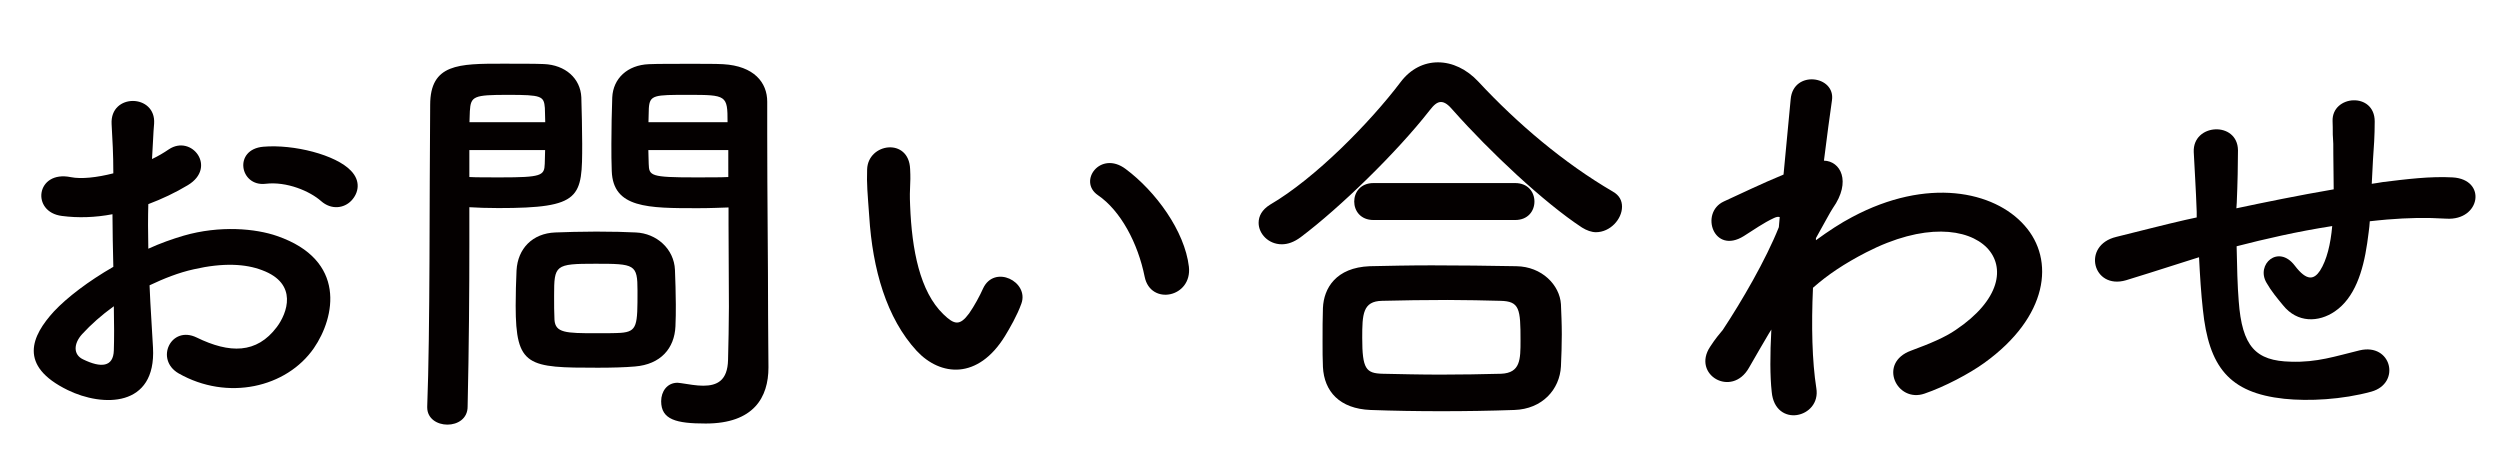
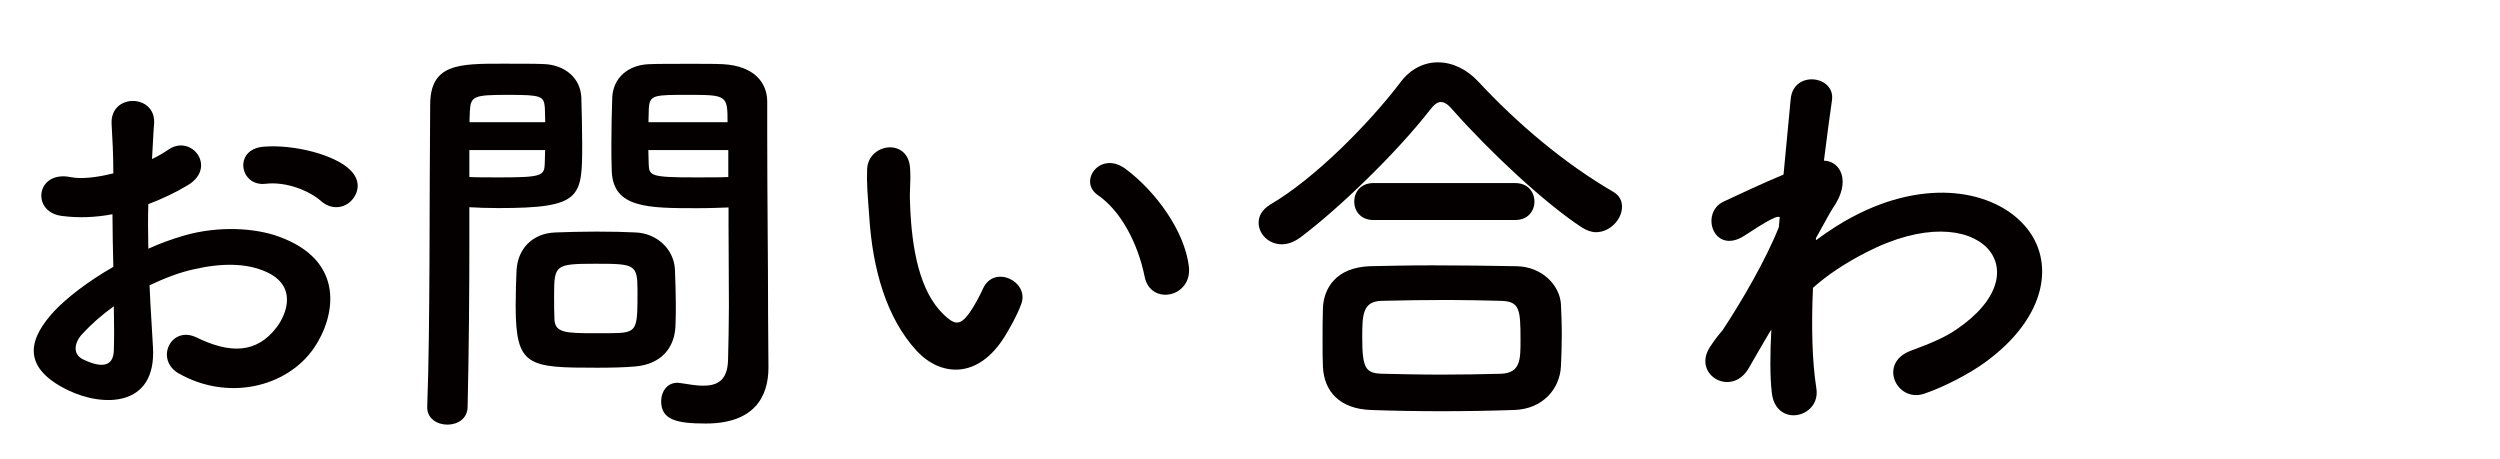
<svg xmlns="http://www.w3.org/2000/svg" version="1.1" id="レイヤー_1" x="0px" y="0px" viewBox="0 0 202.94 37.25" style="enable-background:new 0 0 202.94 37.25;" xml:space="preserve">
  <style type="text/css">
	.st0{fill:none;stroke:#000000;stroke-miterlimit:10;}
	.st1{fill:none;stroke:#000000;stroke-miterlimit:10;stroke-dasharray:5.074,5.074;}
	.st2{fill:#FFFFFF;}
	.st3{fill:#E60012;}
	.st4{fill:#106F38;}
	.st5{fill:#0058AA;}
	.st6{fill:#F4A016;}
	.st7{fill:#824D9B;}
	.st8{fill:#3B6EB6;}
	.st9{fill:#898989;}
	.st10{fill:#E72635;}
	.st11{fill:#ED7121;}
	.st12{fill:#F5DB28;}
	.st13{fill:#4BB135;}
	.st14{fill:#199AC1;}
	.st15{fill:#193890;}
	.st16{fill:#423491;}
	
		.st17{fill-rule:evenodd;clip-rule:evenodd;fill:#FFFFFF;stroke:#FFFFFF;stroke-width:0.489;stroke-linecap:round;stroke-linejoin:round;stroke-miterlimit:10;}
	.st18{fill-rule:evenodd;clip-rule:evenodd;}
	.st19{fill-rule:evenodd;clip-rule:evenodd;fill:#E72F19;}
	.st20{fill-rule:evenodd;clip-rule:evenodd;fill:#F4E226;}
	.st21{fill-rule:evenodd;clip-rule:evenodd;fill:#354B9E;}
	.st22{fill-rule:evenodd;clip-rule:evenodd;fill:#535353;}
	.st23{fill-rule:evenodd;clip-rule:evenodd;fill:#FBDAB5;}
	.st24{fill-rule:evenodd;clip-rule:evenodd;fill:#FBF5C7;}
	.st25{fill-rule:evenodd;clip-rule:evenodd;fill:#FFFFFF;}
	.st26{fill:#040000;}
</style>
  <g>
    <path class="st26" d="M12.42,28.22c0.27,4.89-4.1,4.82-6.91,3.45c-4.07-1.98-2.94-4.41-1.13-6.39c1.06-1.13,2.8-2.46,4.82-3.62   c-0.03-1.44-0.07-2.91-0.07-4.27c-1.4,0.27-2.8,0.31-4.1,0.14c-2.53-0.31-2.12-3.73,0.72-3.15c0.85,0.17,2.12,0.03,3.45-0.31   c0-1.61-0.07-2.7-0.14-4c-0.14-2.53,3.62-2.46,3.45-0.03c-0.07,0.75-0.1,1.85-0.17,2.87c0.51-0.24,0.96-0.51,1.37-0.79   c1.85-1.23,3.93,1.47,1.54,2.91c-1.03,0.62-2.12,1.13-3.21,1.54c-0.03,1.06-0.03,2.33,0,3.62c0.96-0.44,1.95-0.79,2.87-1.06   c2.94-0.85,5.85-0.58,7.59,0.03c5.64,1.95,4.72,6.57,2.98,9.1c-2.22,3.21-7.01,4.31-10.98,2.05c-1.95-1.13-0.62-3.93,1.47-2.91   c2.67,1.3,4.86,1.33,6.5-0.85c0.82-1.09,1.78-3.52-1.2-4.62c-1.33-0.51-3.15-0.62-5.54-0.07c-1.23,0.27-2.43,0.75-3.59,1.3   C12.21,24.97,12.35,26.75,12.42,28.22z M6.67,27.12c-0.72,0.79-0.72,1.68,0.07,2.05c1.47,0.72,2.46,0.62,2.5-0.72   c0.03-0.92,0.03-2.19,0-3.59C8.24,25.58,7.39,26.34,6.67,27.12z M26.06,16.32c-0.89-0.79-2.77-1.61-4.51-1.4   c-2.09,0.24-2.63-2.8-0.17-3.01s5.88,0.65,7.11,1.95c0.82,0.85,0.62,1.81,0.03,2.43C27.94,16.9,26.91,17.07,26.06,16.32z" />
    <path class="st26" d="M36.32,34.47c-0.82,0-1.64-0.48-1.64-1.4c0-0.03,0-0.03,0-0.07c0.24-6.26,0.17-17.06,0.24-24.48   c0-3.35,2.33-3.35,5.88-3.35c1.3,0,2.7,0,3.35,0.03c1.74,0.07,2.97,1.16,3.04,2.7c0.03,1.2,0.07,2.5,0.07,3.76   c0,4.38-0.03,5.23-6.8,5.23c-0.89,0-1.74-0.03-2.36-0.07c0,0.89,0,1.92,0,3.04c0,3.66-0.03,8.31-0.14,13.13   C37.97,33.99,37.14,34.47,36.32,34.47z M44.26,9.92c0-0.41-0.03-0.82-0.03-1.16C44.15,7.8,43.98,7.7,41.25,7.7   c-2.8,0-3.04,0.1-3.11,1.33c0,0.27-0.03,0.58-0.03,0.89H44.26z M38.1,12.18v2.19c0.48,0.03,1.5,0.03,2.53,0.03   c3.32,0,3.56-0.14,3.59-1.09c0-0.34,0.03-0.72,0.03-1.13H38.1z M51.54,29.75c-0.79,0.07-1.88,0.1-3.01,0.1   c-5.68,0-6.67-0.07-6.67-5.03c0-0.99,0.03-1.95,0.07-2.87c0.1-1.78,1.3-3.01,3.15-3.08c0.82-0.03,2.09-0.07,3.32-0.07   c1.27,0,2.5,0.03,3.21,0.07c1.68,0.07,3.11,1.33,3.18,3.04c0.03,0.89,0.07,1.85,0.07,2.8c0,0.58,0,1.2-0.03,1.78   C54.75,28.28,53.63,29.58,51.54,29.75z M51.75,23.6c0-2.15-0.21-2.19-3.42-2.19c-3.28,0-3.35,0.1-3.35,2.6c0,0.68,0,1.4,0.03,1.95   c0.07,1.06,0.92,1.09,3.35,1.09c0.79,0,1.57,0,2.02-0.03C51.75,26.92,51.75,26.4,51.75,23.6z M56.64,16.9c-4.04,0-6.87,0-6.98-3.01   c-0.03-0.68-0.03-1.44-0.03-2.22c0-1.27,0.03-2.56,0.07-3.76c0.07-1.54,1.23-2.63,2.97-2.7c0.65-0.03,2.09-0.03,3.49-0.03   c0.99,0,1.95,0,2.53,0.03c2.53,0.14,3.59,1.5,3.59,3.04c0,0.86,0,1.71,0,2.57c0,5.13,0.07,10.43,0.07,14.77   c0,1.61,0.03,3.04,0.03,4.24c0,2.43-1.2,4.55-5.09,4.55c-2.39,0-3.62-0.31-3.62-1.81c0-0.79,0.48-1.5,1.33-1.5   c0.1,0,0.17,0.03,0.27,0.03c0.65,0.1,1.27,0.21,1.81,0.21c1.13,0,1.98-0.41,2.02-2.09c0.03-1.37,0.07-2.84,0.07-4.31   c0-2.26-0.03-4.55-0.03-6.67c0-0.48,0-0.96,0-1.4C58.52,16.86,57.63,16.9,56.64,16.9z M59.06,9.92c0-2.19-0.07-2.22-3.21-2.22   c-2.74,0-3.11,0-3.18,1.09c0,0.34-0.03,0.72-0.03,1.13H59.06z M59.13,12.18h-6.5c0,0.41,0.03,0.79,0.03,1.13   c0.03,0.96,0.14,1.09,3.76,1.09c1.13,0,2.22,0,2.7-0.03V12.18z" />
    <path class="st26" d="M74.42,28.49c-2.46-2.67-3.59-6.63-3.86-10.94c-0.14-1.95-0.21-2.57-0.17-3.8c0.07-2.15,3.39-2.6,3.49-0.03   c0.07,1.33-0.07,1.4,0,2.97c0.14,3.59,0.79,6.98,2.7,8.82c0.89,0.86,1.33,0.96,2.09-0.07c0.41-0.58,0.89-1.47,1.13-2.02   c0.92-1.98,3.76-0.55,3.11,1.23c-0.34,0.96-0.96,2.02-1.33,2.63C79.38,30.85,76.34,30.54,74.42,28.49z M92.92,22.47   c-0.55-2.74-1.95-5.37-3.8-6.63c-1.64-1.13,0.21-3.66,2.26-2.12c2.43,1.81,4.79,5.03,5.13,7.93C96.79,24.15,93.4,24.83,92.92,22.47   z" />
    <path class="st26" d="M129.55,18.85c-0.34,0-0.75-0.14-1.13-0.38c-3.08-2.02-7.49-6.16-10.46-9.51c-0.38-0.45-0.68-0.68-0.99-0.68   c-0.31,0-0.58,0.24-0.92,0.68c-2.67,3.42-7.28,7.9-10.46,10.29c-0.55,0.41-1.06,0.58-1.54,0.58c-1.09,0-1.88-0.86-1.88-1.74   c0-0.55,0.27-1.06,0.92-1.47c3.69-2.15,8.14-6.7,10.6-9.95c0.82-1.09,1.91-1.61,3.04-1.61c1.16,0,2.33,0.55,3.28,1.57   c3.18,3.42,6.94,6.6,10.91,8.92c0.55,0.31,0.75,0.75,0.75,1.23C131.67,17.79,130.71,18.85,129.55,18.85z M122.92,33.28   c-1.98,0.07-3.97,0.1-5.92,0.1c-1.92,0-3.83-0.03-5.75-0.1c-2.5-0.1-3.76-1.5-3.86-3.49c-0.03-0.62-0.03-1.33-0.03-2.05   c0-0.96,0-1.95,0.03-2.74c0.07-1.61,1.06-3.28,3.8-3.39c1.44-0.03,3.18-0.07,5.03-0.07c2.26,0,4.68,0.03,6.87,0.07   c2.09,0.03,3.52,1.54,3.62,3.08c0.03,0.72,0.07,1.57,0.07,2.46c0,0.85-0.03,1.74-0.07,2.6C126.61,31.6,125.21,33.21,122.92,33.28z    M111.5,17.86c-1.06,0-1.57-0.75-1.57-1.5s0.51-1.5,1.57-1.5h11.49c1.06,0,1.57,0.75,1.57,1.5s-0.51,1.5-1.57,1.5H111.5z    M123.43,27.63c0-2.56-0.07-3.18-1.64-3.21c-1.26-0.03-2.74-0.07-4.27-0.07c-1.85,0-3.73,0.03-5.33,0.07   c-1.57,0.03-1.61,1.09-1.61,3.01c0,2.53,0.31,2.87,1.64,2.91c1.47,0.03,3.08,0.07,4.72,0.07c1.68,0,3.35-0.03,4.92-0.07   C123.43,30.27,123.43,29.17,123.43,27.63z" />
    <path class="st26" d="M143.58,27.09c-0.48,0.79-0.99,1.71-1.61,2.77c-1.4,2.46-4.65,0.55-3.15-1.71c0.44-0.68,0.75-1.03,1.03-1.37   c1.54-2.33,3.49-5.68,4.55-8.34l0.07-0.82c-0.1-0.03-0.24-0.03-0.45,0.07c-0.89,0.41-1.64,0.96-2.46,1.47   c-2.46,1.54-3.59-1.88-1.64-2.8c1.27-0.58,3.11-1.47,4.86-2.19c0.24-2.5,0.44-4.65,0.58-6.12c0.21-2.39,3.66-1.92,3.35,0.1   c-0.17,1.23-0.41,2.91-0.65,4.89c1.33,0.03,2.26,1.67,0.72,3.86c-0.17,0.24-0.68,1.2-1.37,2.43v0.17c1.03-0.75,2.02-1.4,2.94-1.88   c6.09-3.25,11.52-2.12,13.99,0.68c2.5,2.8,1.92,7.42-3.25,11.15c-1.23,0.89-3.25,1.95-4.86,2.5c-2.26,0.79-3.83-2.5-1.09-3.49   c1.57-0.58,2.77-1.09,3.62-1.68c3.62-2.43,4.04-5.1,2.53-6.67c-1.54-1.57-5.09-2.05-9.81,0.38c-1.78,0.92-3.11,1.81-4.31,2.87   c-0.14,3.08-0.07,5.98,0.27,8.14c0.21,1.23-0.65,2.05-1.57,2.19c-0.92,0.14-1.92-0.41-2.05-1.88c-0.14-1.26-0.14-3.01-0.03-5.06   L143.58,27.09z" />
-     <path class="st26" d="M177.91,21.07c-3.01,0.96-4.31,1.37-5.33,1.68c-2.7,0.79-3.62-2.84-0.79-3.52c1.54-0.38,4.07-1.03,5.57-1.37   l0.96-0.21V17.2c-0.07-1.98-0.17-3.38-0.24-4.86c-0.1-2.33,3.56-2.53,3.59-0.14c0,1.09-0.03,2.67-0.1,4.27l-0.03,0.44   c2.26-0.48,5.09-1.06,7.9-1.54c0-1.03-0.03-1.98-0.03-2.84c0-0.75,0-1.09-0.03-1.37s0-0.58-0.03-1.33   c-0.07-2.12,3.42-2.39,3.42,0.03c0,1.16-0.07,2.15-0.14,3.11c-0.03,0.58-0.07,1.26-0.1,1.95c0.31-0.03,0.58-0.1,0.89-0.14   c1.95-0.24,3.86-0.48,5.68-0.38c2.8,0.17,2.26,3.52-0.51,3.35c-1.71-0.1-3.08-0.07-4.82,0.07c-0.48,0.03-0.92,0.1-1.4,0.14   c-0.03,0.58-0.14,1.2-0.21,1.78c-0.34,2.33-1.03,4.45-2.63,5.54c-1.3,0.89-3.04,0.96-4.21-0.51c-0.48-0.58-0.96-1.16-1.33-1.81   c-0.89-1.5,0.96-3.15,2.29-1.4c0.99,1.3,1.57,1.13,2.05,0.41c0.55-0.86,0.86-2.15,0.99-3.62c-2.84,0.44-5.51,1.06-7.76,1.64   c0.03,1.61,0.07,3.25,0.17,4.45c0.27,3.69,1.37,4.86,4.24,4.92c2.12,0.07,3.59-0.44,5.57-0.92c2.6-0.62,3.38,2.67,0.96,3.35   c-2.36,0.65-5.09,0.79-7.08,0.58c-4.48-0.48-6.12-2.6-6.6-7.25c-0.14-1.23-0.24-2.8-0.31-4.24L177.91,21.07z" />
  </g>
</svg>